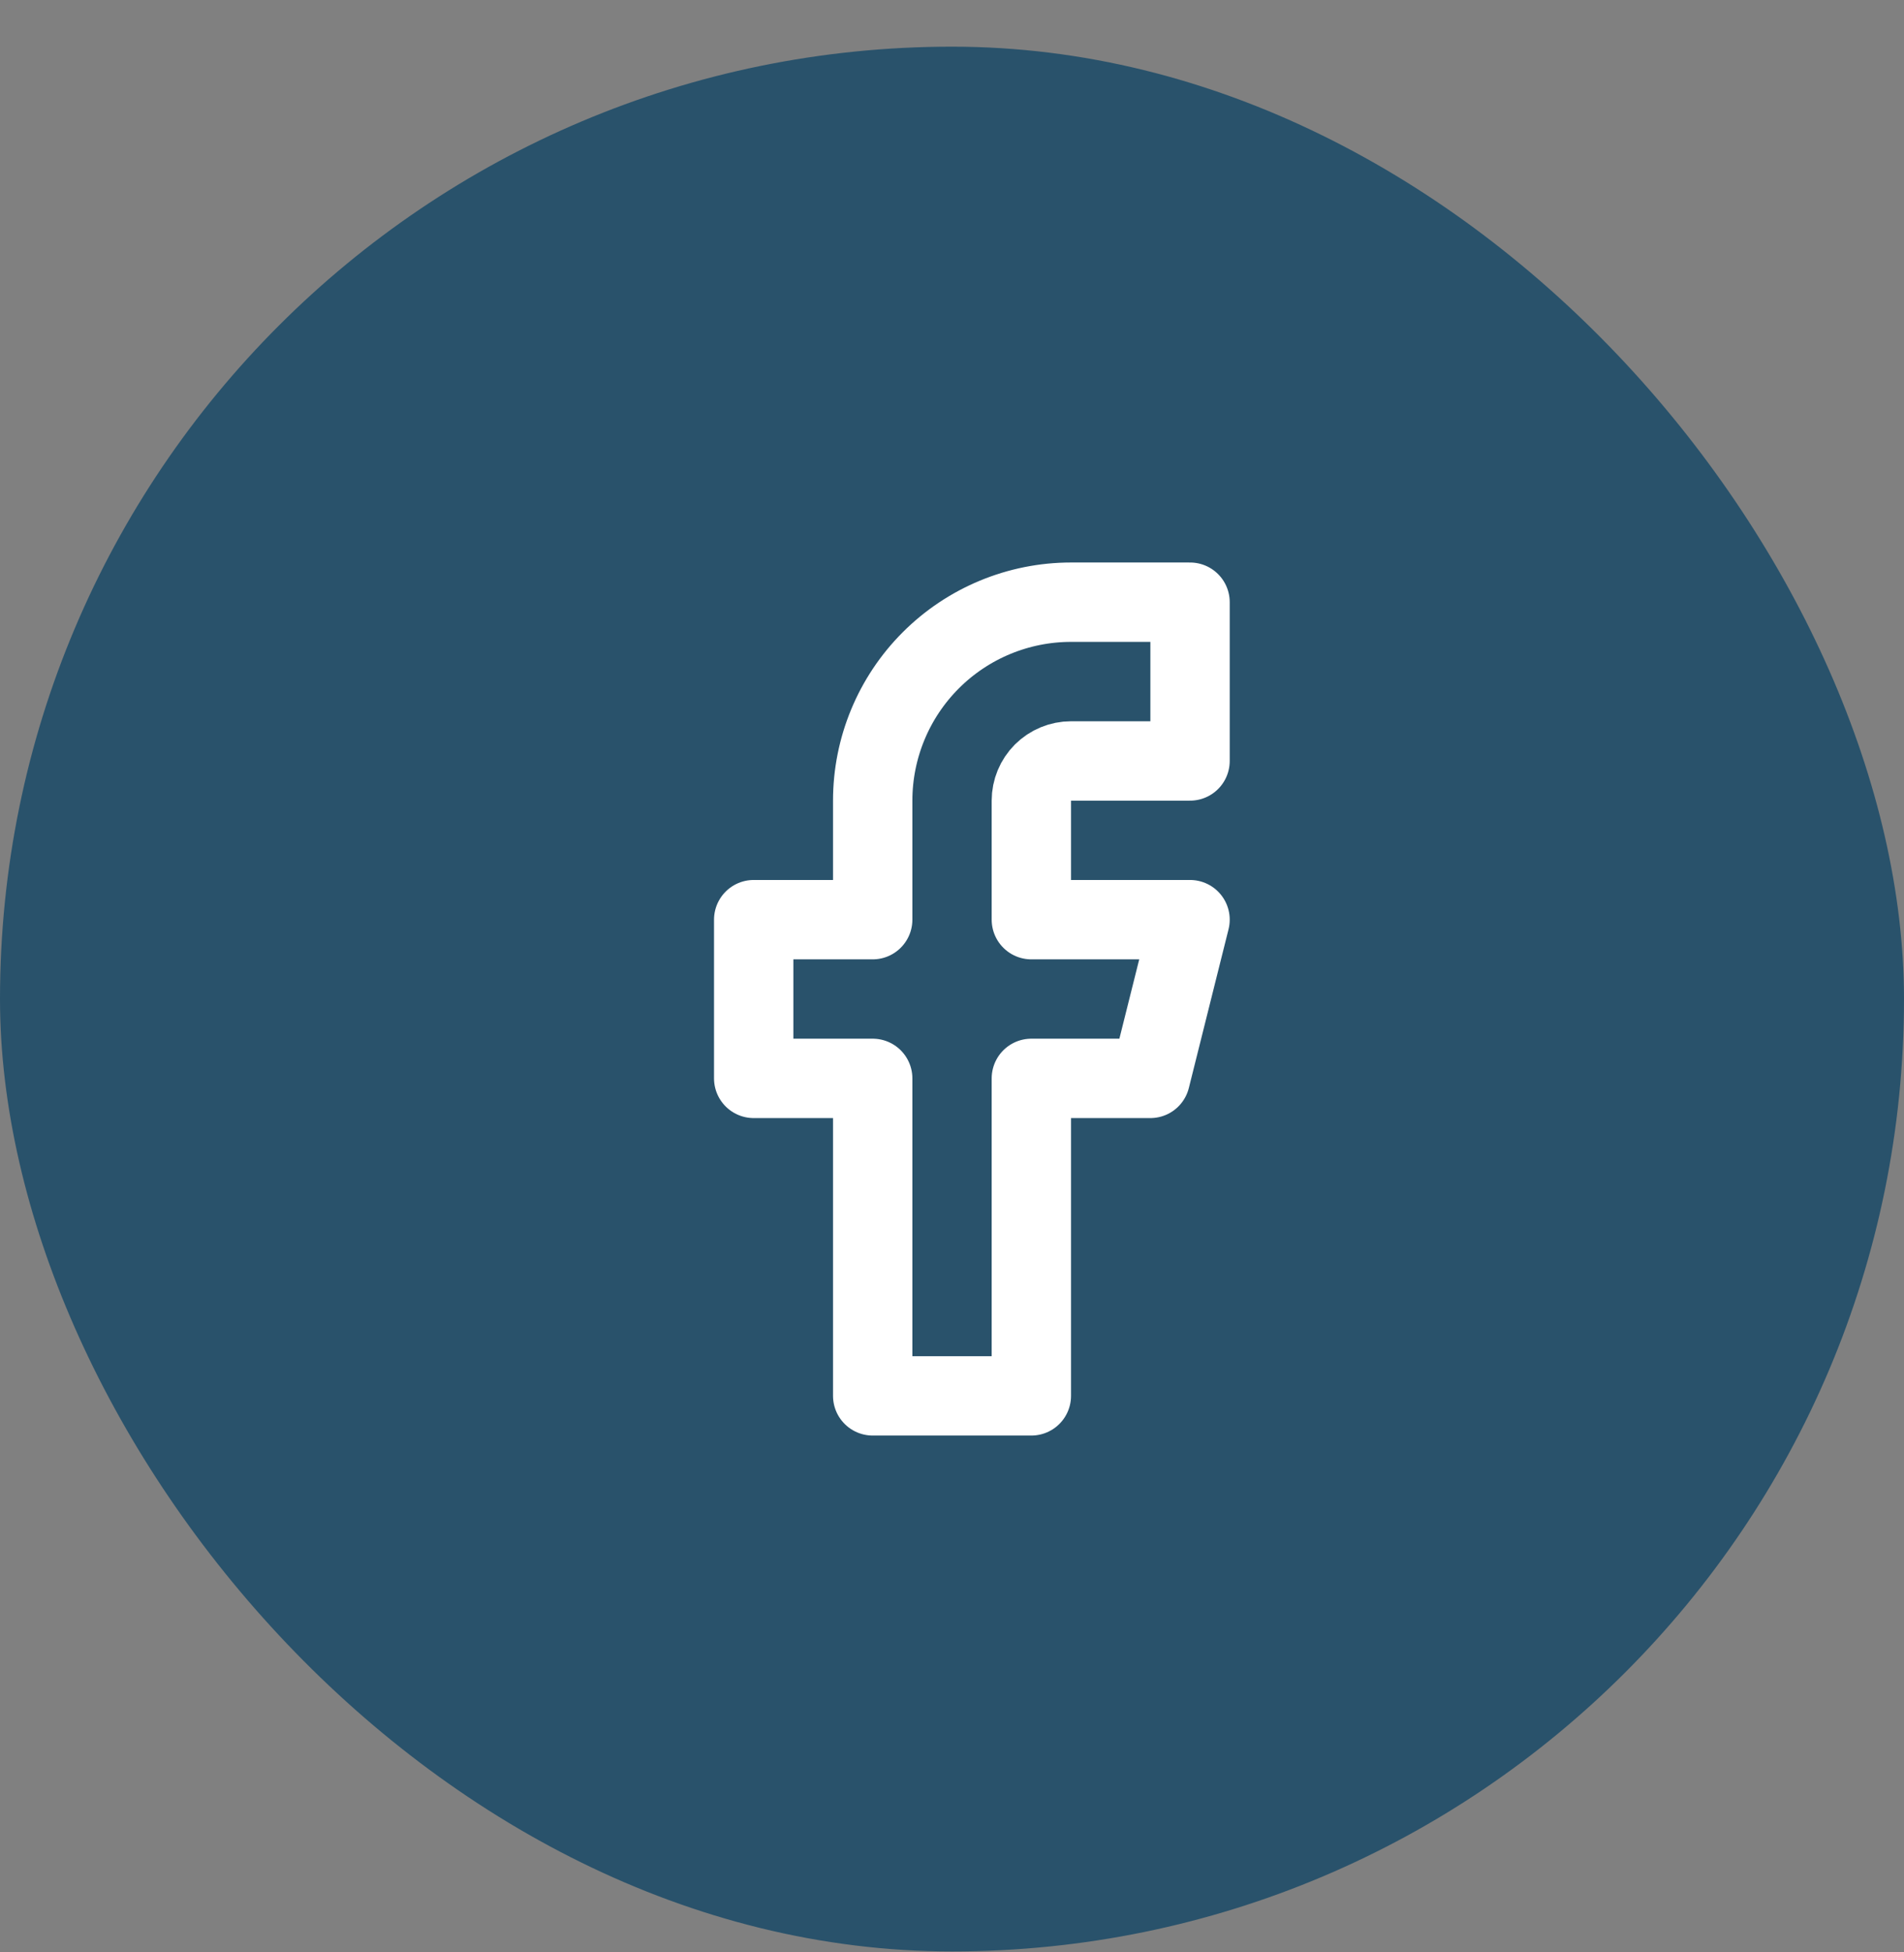
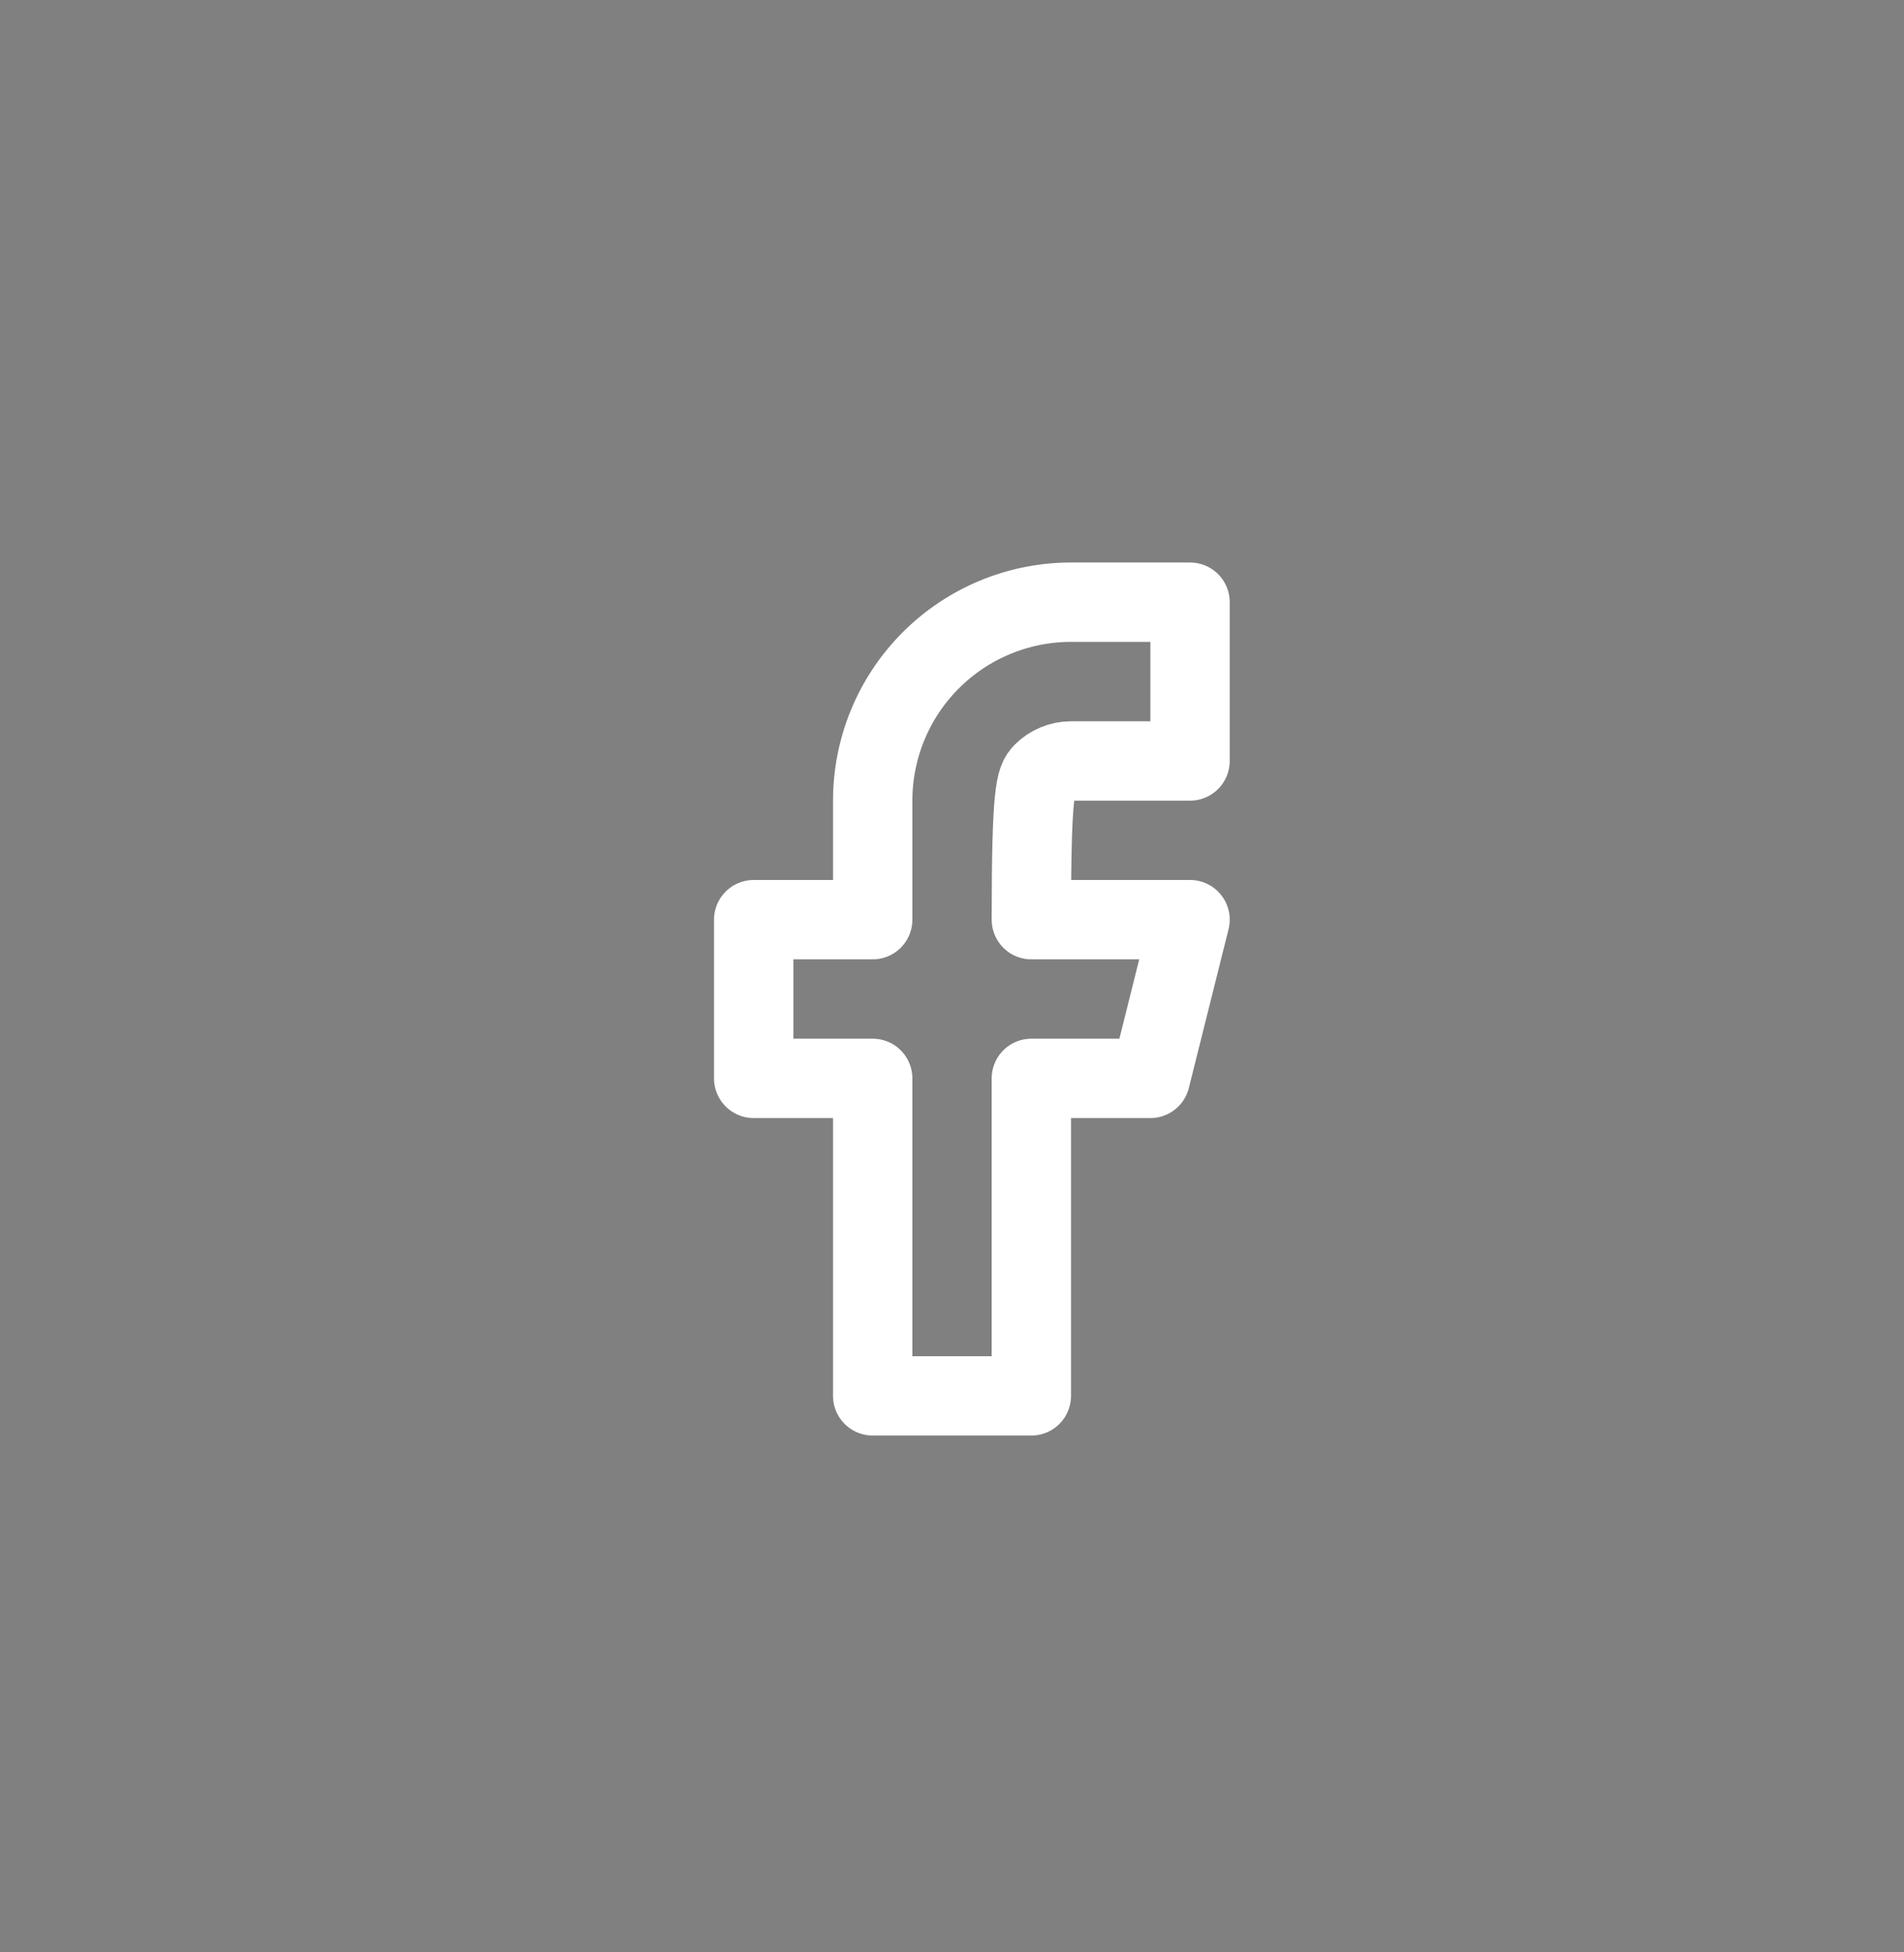
<svg xmlns="http://www.w3.org/2000/svg" width="40" height="41" viewBox="0 0 40 41" fill="none">
  <rect x="0" y="0" width="40" height="41" fill="#808080" stroke="none" />
-   <rect y="0.98" width="40" height="40" rx="20" fill="#29526B" />
-   <path d="M25.001 12.646H22.501C21.396 12.646 20.336 13.085 19.554 13.867C18.773 14.648 18.334 15.708 18.334 16.813V19.313H15.834V22.646H18.334V29.313H21.667V22.646H24.167L25.001 19.313H21.667V16.813C21.667 16.592 21.755 16.38 21.911 16.224C22.068 16.068 22.28 15.98 22.501 15.98H25.001V12.646Z" stroke="white" stroke-width="1.667" stroke-linecap="round" stroke-linejoin="round" />
+   <path d="M25.001 12.646H22.501C21.396 12.646 20.336 13.085 19.554 13.867C18.773 14.648 18.334 15.708 18.334 16.813V19.313H15.834V22.646H18.334V29.313H21.667V22.646H24.167L25.001 19.313H21.667C21.667 16.592 21.755 16.38 21.911 16.224C22.068 16.068 22.28 15.98 22.501 15.98H25.001V12.646Z" stroke="white" stroke-width="1.667" stroke-linecap="round" stroke-linejoin="round" />
</svg>